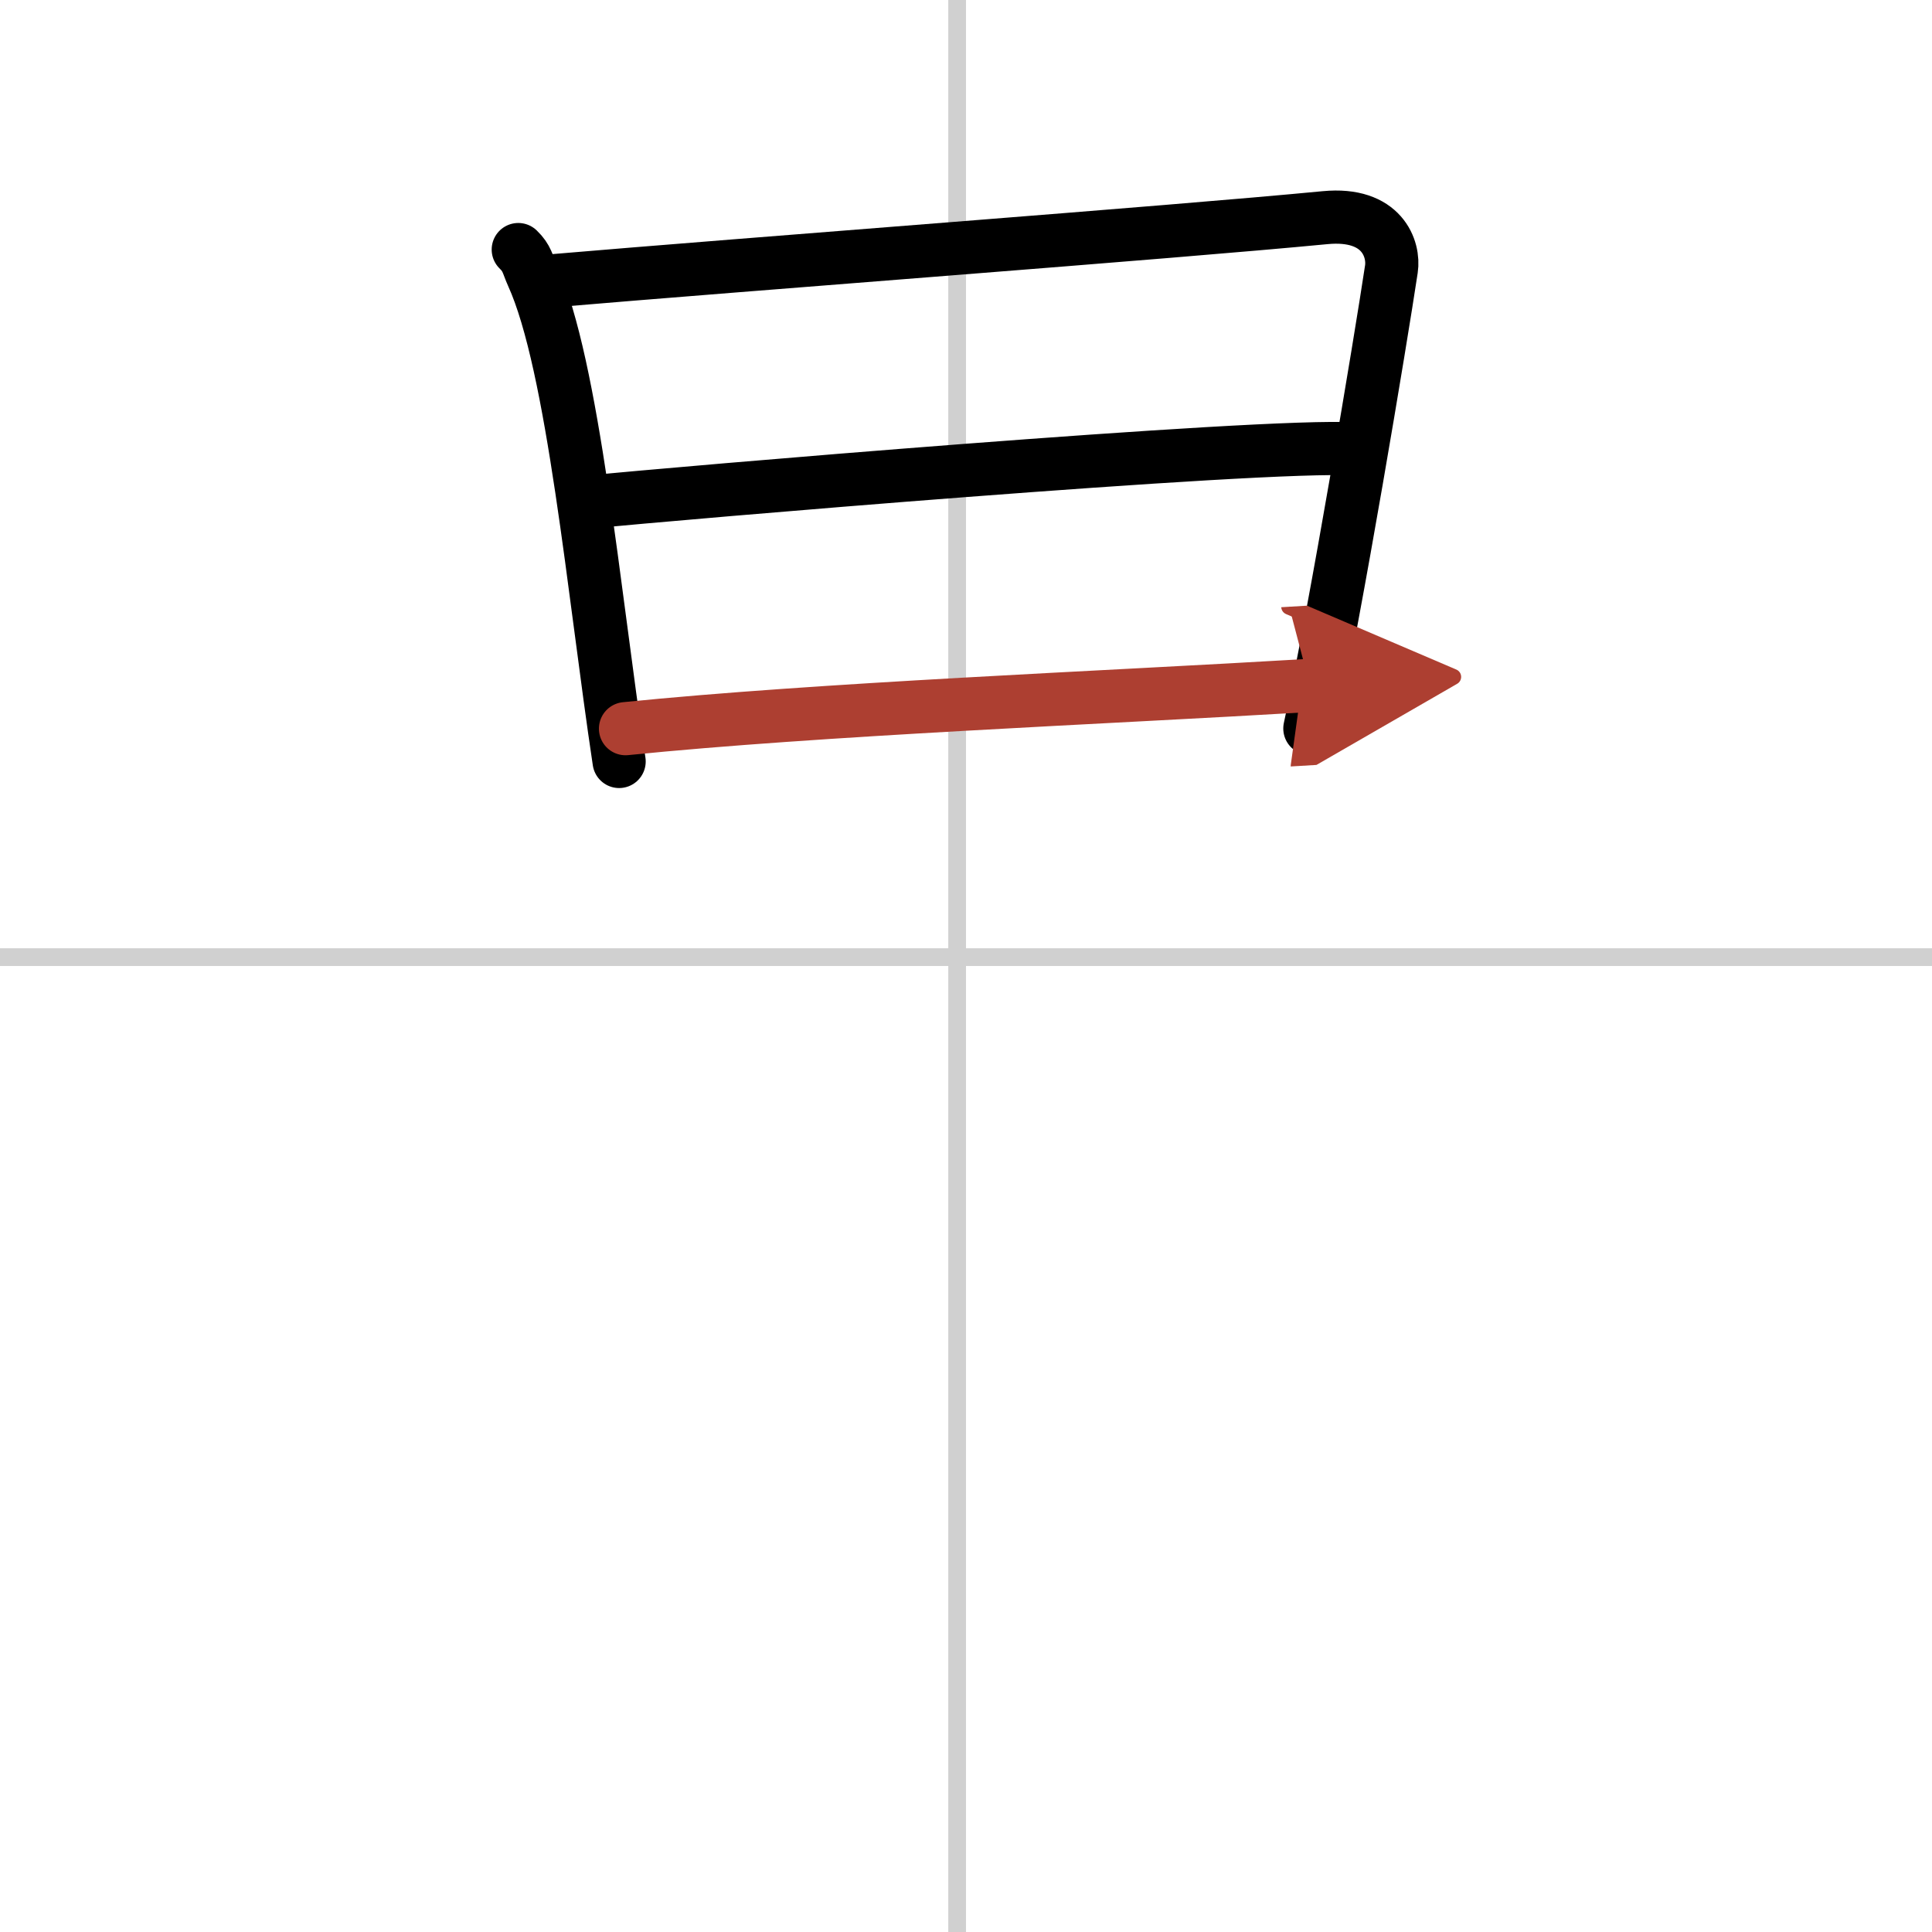
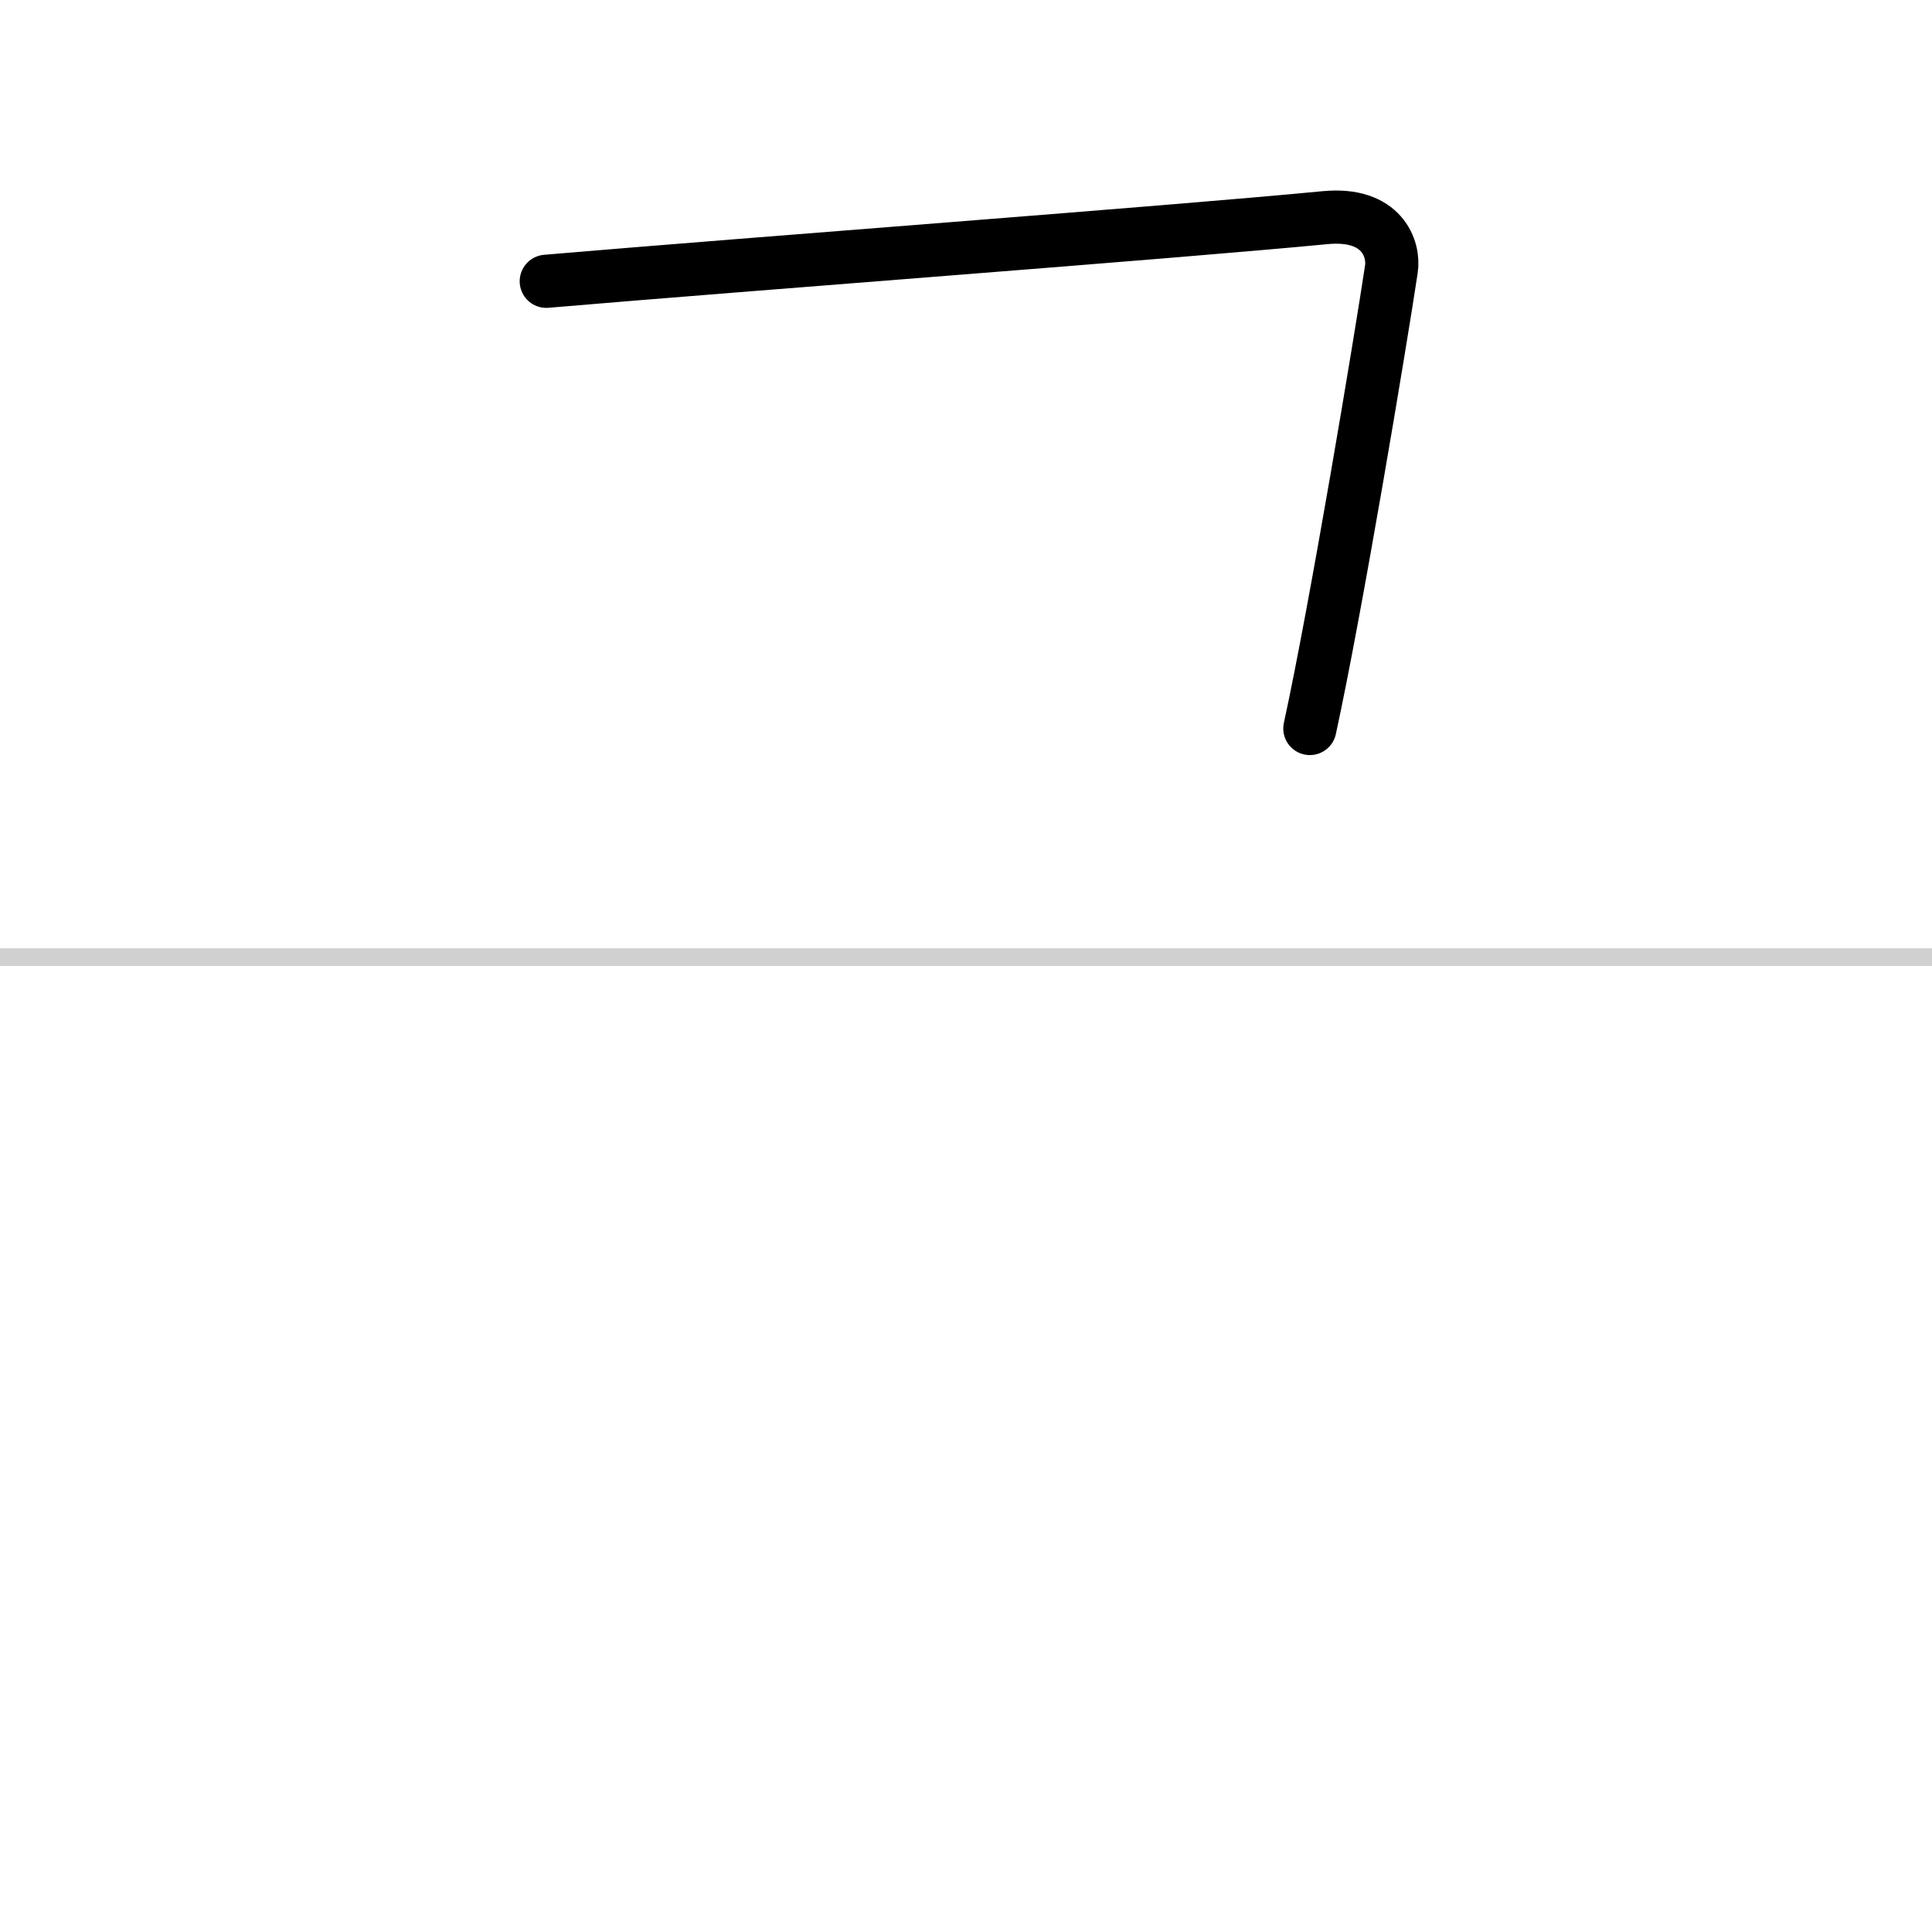
<svg xmlns="http://www.w3.org/2000/svg" width="400" height="400" viewBox="0 0 109 109">
  <defs>
    <marker id="a" markerWidth="4" orient="auto" refX="1" refY="5" viewBox="0 0 10 10">
      <polyline points="0 0 10 5 0 10 1 5" fill="#ad3f31" stroke="#ad3f31" />
    </marker>
  </defs>
  <g fill="none" stroke="#000" stroke-linecap="round" stroke-linejoin="round" stroke-width="3">
    <rect width="100%" height="100%" fill="#fff" stroke="#fff" />
-     <line x1="54" x2="54" y2="109" stroke="#d0d0d0" stroke-width="1" />
    <line x2="109" y1="54" y2="54" stroke="#d0d0d0" stroke-width="1" />
-     <path d="m29.24 14.08c0.51 0.49 0.52 0.83 0.8 1.45 2.31 5.09 3.46 17.94 4.89 27.43" />
    <path d="m30.82 15.87c11.83-1.01 35.11-2.74 43.94-3.59 3.24-0.31 3.91 1.79 3.74 2.9-0.61 4.06-3.12 19.13-4.6 25.92" />
-     <path d="m33.53 28.3c3.85-0.4 37.72-3.3 42.89-2.97" />
-     <path d="M35.29,41.11C46.25,40,62.14,39.37,73.9,38.67" marker-end="url(#a)" stroke="#ad3f31" />
  </g>
</svg>